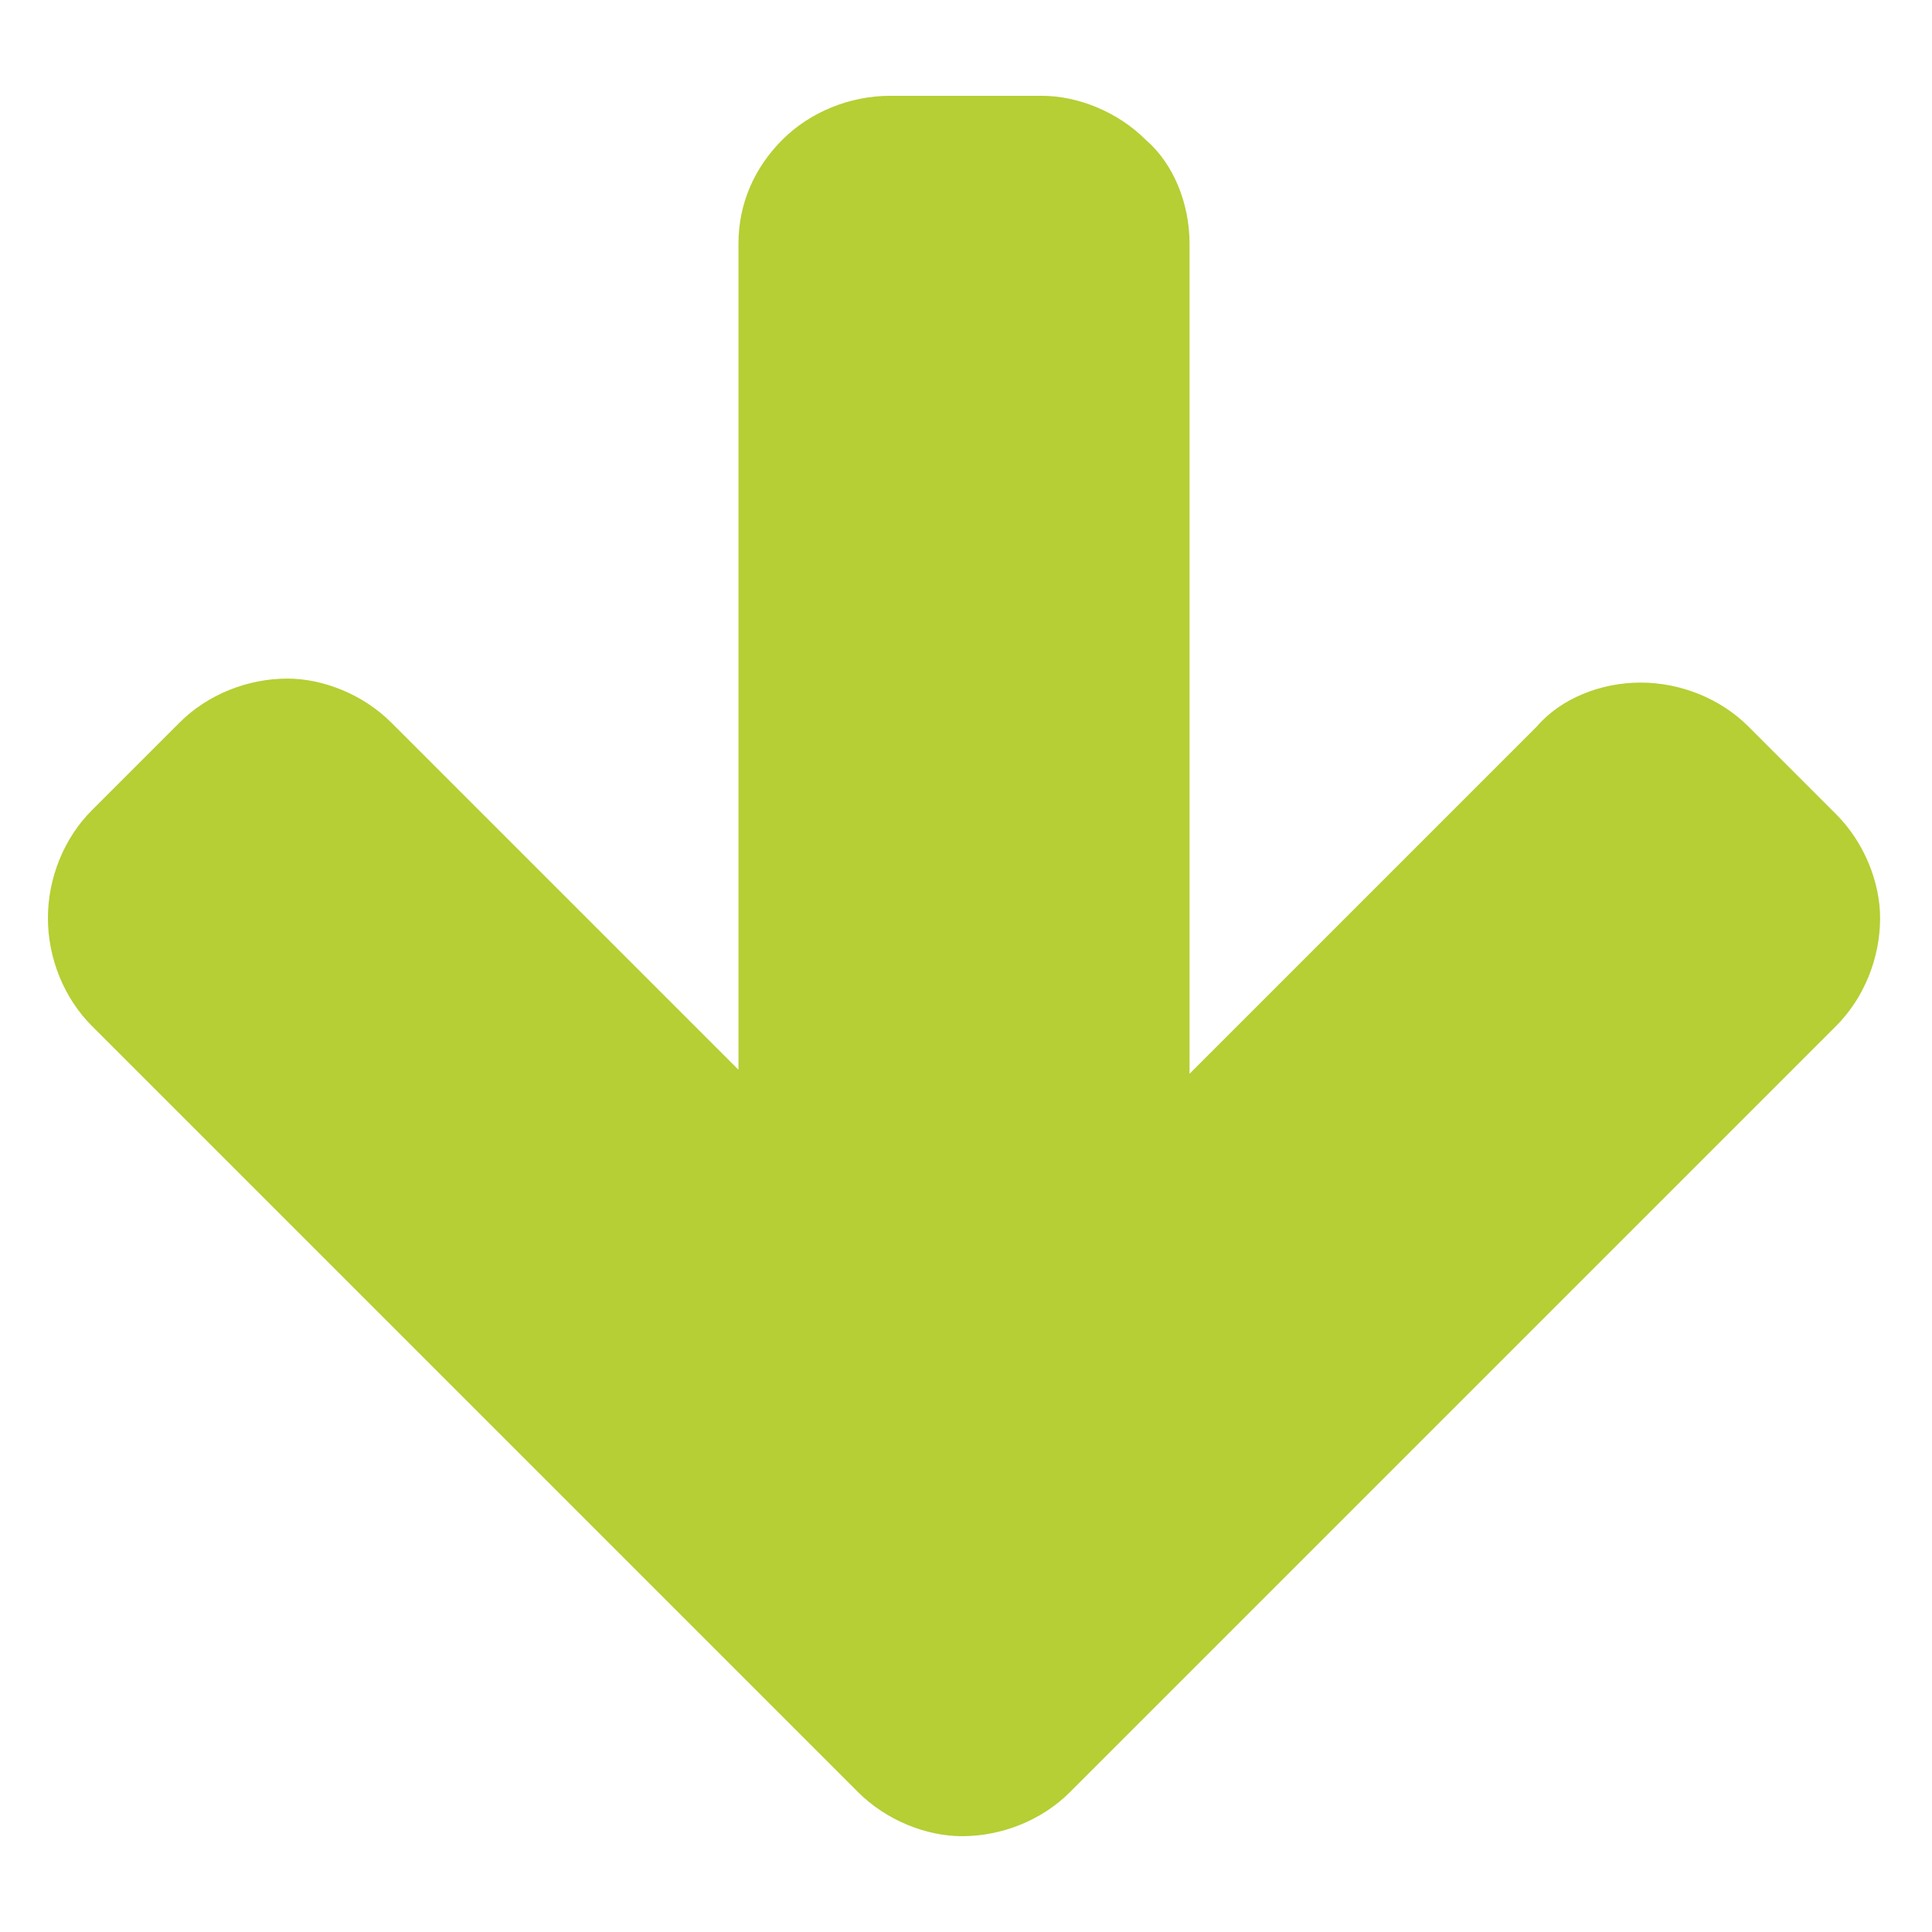
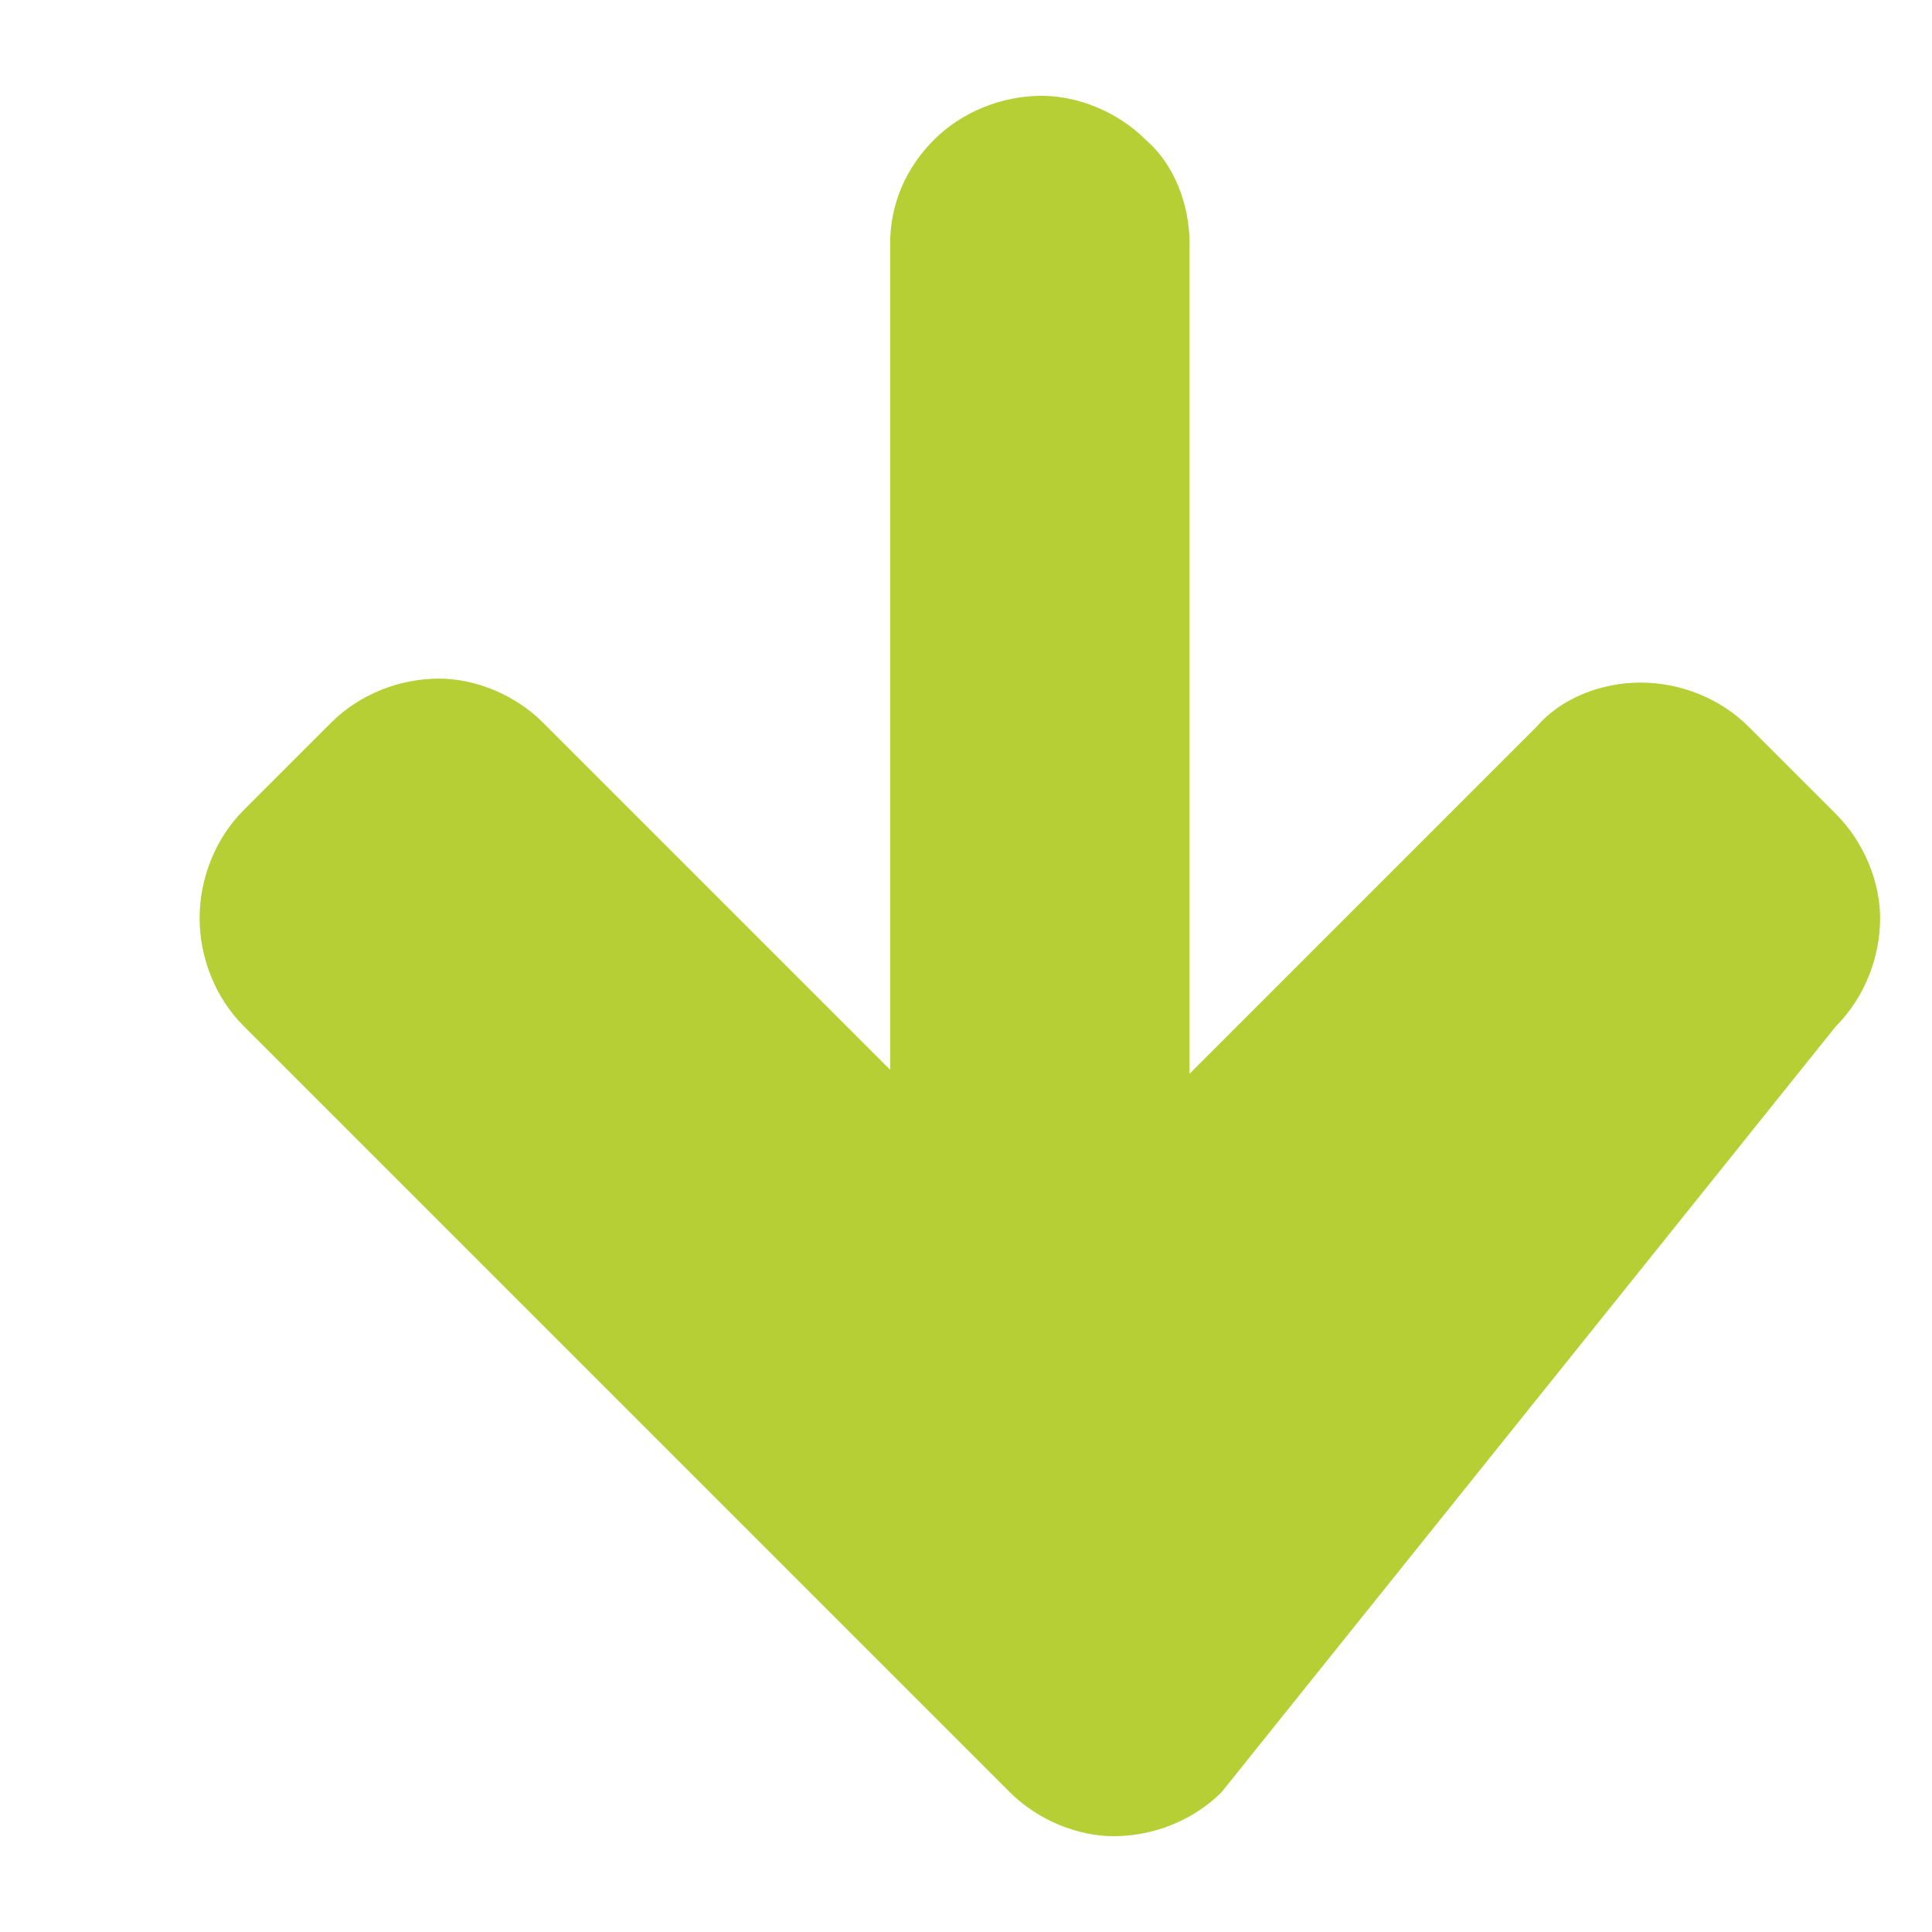
<svg xmlns="http://www.w3.org/2000/svg" version="1.1" id="Ebene_1" x="0px" y="0px" viewBox="0 0 48.4 48.4" style="enable-background:new 0 0 48.4 48.4;" xml:space="preserve">
  <style type="text/css">
	.st0{opacity:0.75;}
	.st1{fill:#B5CF34;}
</style>
-   <path id="Pfad_46" class="st1" d="M46,20.4l-2.2-2.2c-0.7-0.7-1.7-1.1-2.7-1.1c-1,0-2,0.4-2.6,1.1l-8.7,8.7V6.1c0-1-0.4-2-1.1-2.6  c-0.7-0.7-1.7-1.1-2.6-1.1h-3.8c-1,0-2,0.4-2.7,1.1c-0.7,0.7-1.1,1.6-1.1,2.6v20.7l-8.7-8.7c-0.7-0.7-1.7-1.1-2.6-1.1  c-1,0-2,0.4-2.7,1.1l-2.2,2.2c-0.7,0.7-1.1,1.7-1.1,2.7c0,1,0.4,2,1.1,2.7l19.2,19.2c0.7,0.7,1.7,1.1,2.6,1.1c1,0,2-0.4,2.7-1.1  L46,25.7c0.7-0.7,1.1-1.7,1.1-2.7C47.1,22.1,46.7,21.1,46,20.4" />
+   <path id="Pfad_46" class="st1" d="M46,20.4l-2.2-2.2c-0.7-0.7-1.7-1.1-2.7-1.1c-1,0-2,0.4-2.6,1.1l-8.7,8.7V6.1c0-1-0.4-2-1.1-2.6  c-0.7-0.7-1.7-1.1-2.6-1.1c-1,0-2,0.4-2.7,1.1c-0.7,0.7-1.1,1.6-1.1,2.6v20.7l-8.7-8.7c-0.7-0.7-1.7-1.1-2.6-1.1  c-1,0-2,0.4-2.7,1.1l-2.2,2.2c-0.7,0.7-1.1,1.7-1.1,2.7c0,1,0.4,2,1.1,2.7l19.2,19.2c0.7,0.7,1.7,1.1,2.6,1.1c1,0,2-0.4,2.7-1.1  L46,25.7c0.7-0.7,1.1-1.7,1.1-2.7C47.1,22.1,46.7,21.1,46,20.4" />
</svg>